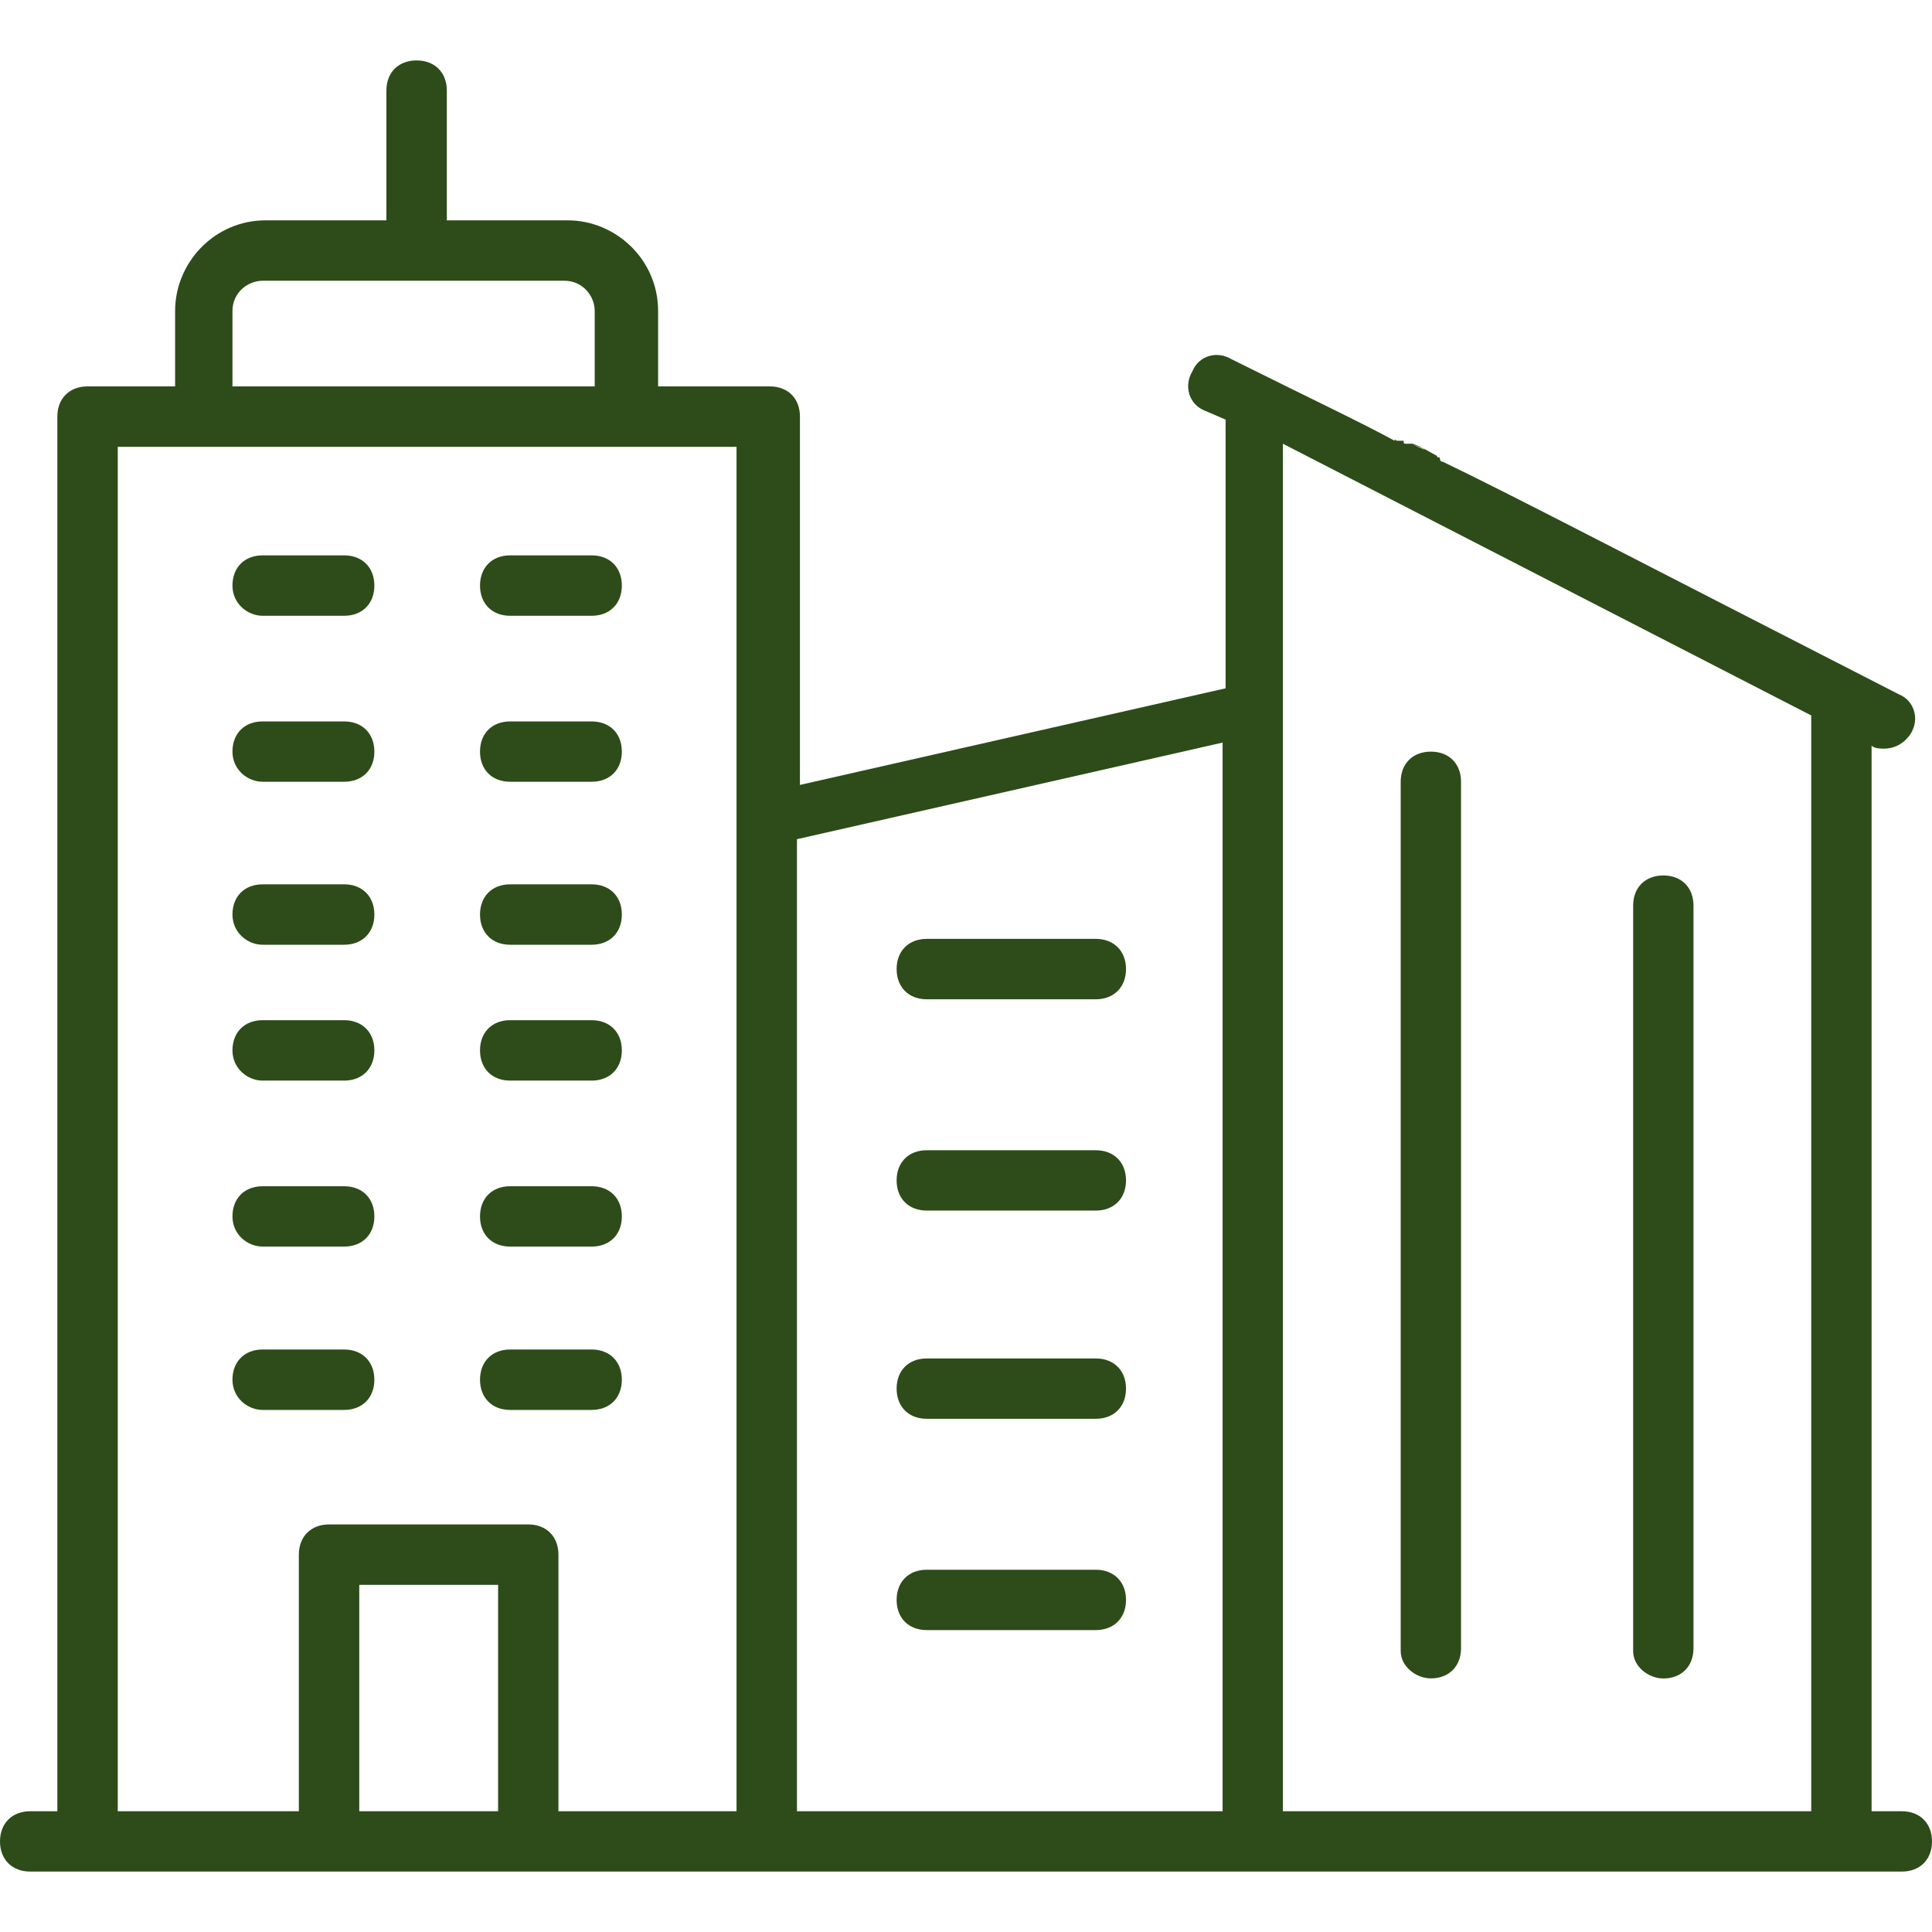
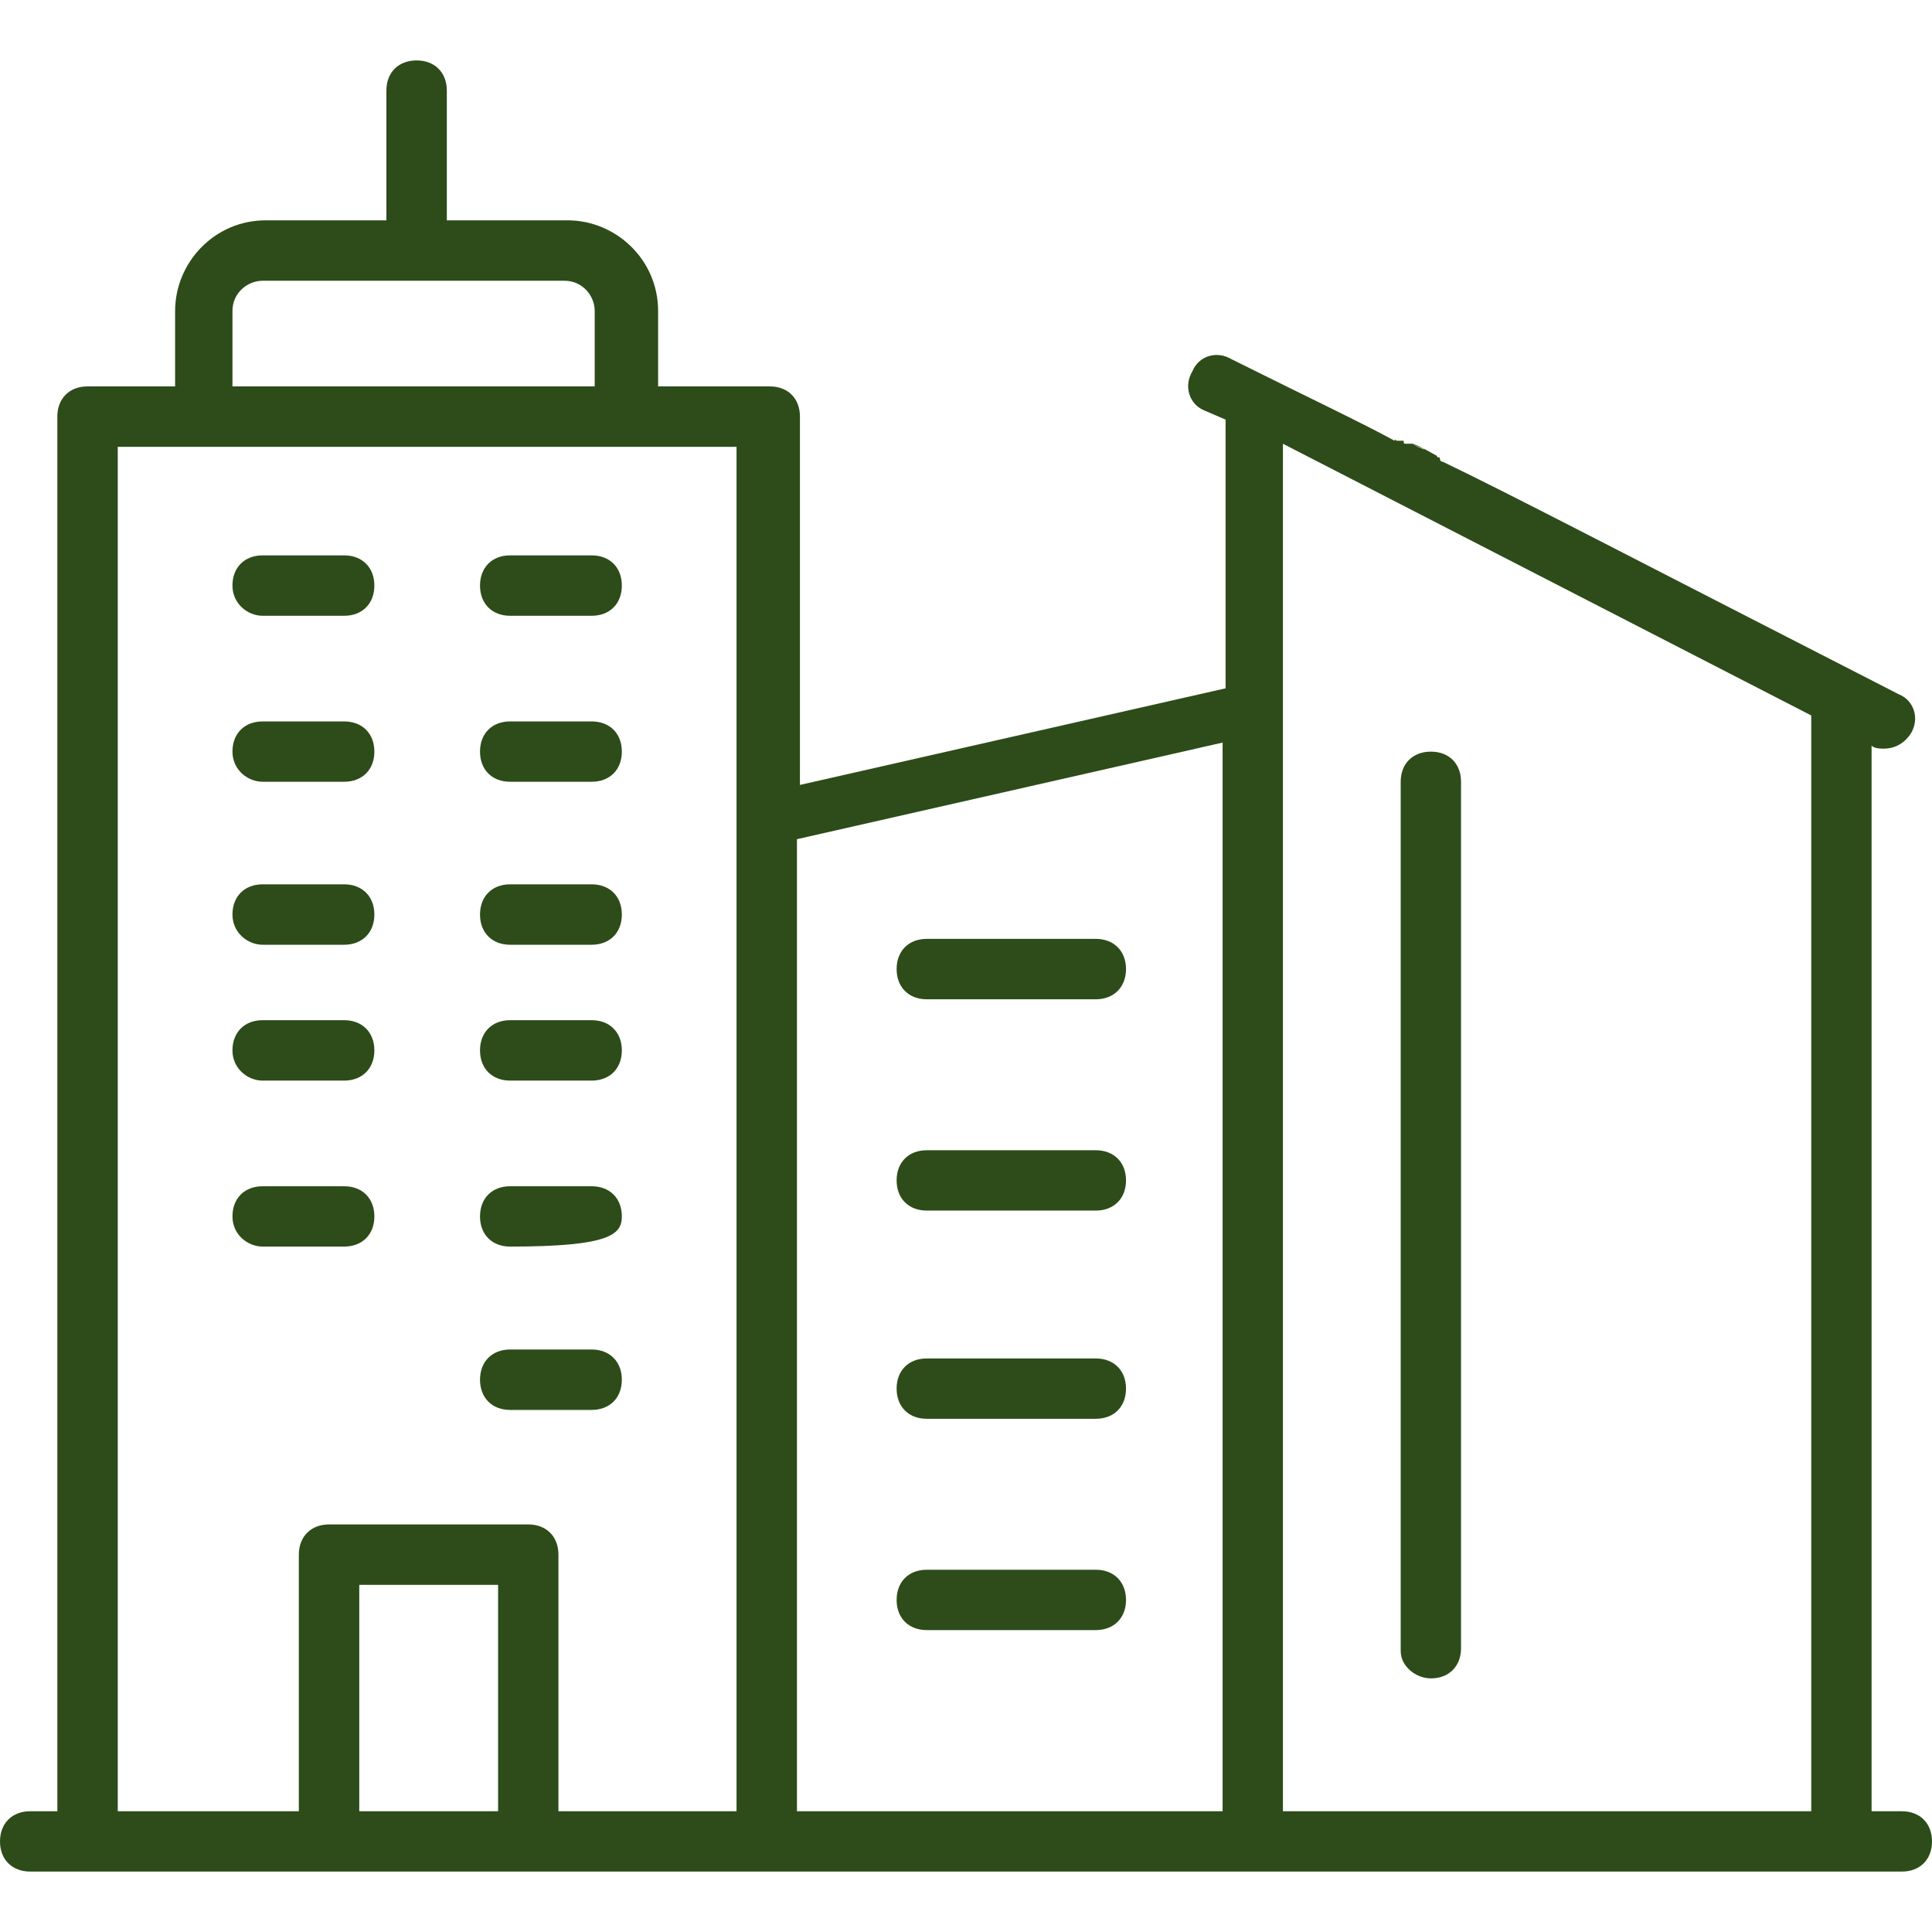
<svg xmlns="http://www.w3.org/2000/svg" width="22" height="22" viewBox="0 0 22 22" fill="none">
  <g clip-path="url(#clip0_825_10313)">
    <path d="M2.991 7.012H3.919C4.125 7.012 4.263 6.874 4.263 6.668C4.263 6.462 4.125 6.324 3.919 6.324H2.991C2.784 6.324 2.647 6.462 2.647 6.668C2.647 6.874 2.819 7.012 2.991 7.012Z" fill="#2D4C19" />
    <path d="M5.809 7.012H6.737C6.944 7.012 7.081 6.874 7.081 6.668C7.081 6.462 6.944 6.324 6.737 6.324H5.809C5.603 6.324 5.466 6.462 5.466 6.668C5.466 6.874 5.603 7.012 5.809 7.012Z" fill="#2D4C19" />
    <path d="M2.991 8.902H3.919C4.125 8.902 4.263 8.765 4.263 8.559C4.263 8.352 4.125 8.215 3.919 8.215H2.991C2.784 8.215 2.647 8.352 2.647 8.559C2.647 8.765 2.819 8.902 2.991 8.902Z" fill="#2D4C19" />
    <path d="M5.809 8.902H6.737C6.944 8.902 7.081 8.765 7.081 8.559C7.081 8.352 6.944 8.215 6.737 8.215H5.809C5.603 8.215 5.466 8.352 5.466 8.559C5.466 8.765 5.603 8.902 5.809 8.902Z" fill="#2D4C19" />
    <path d="M2.991 10.758H3.919C4.125 10.758 4.263 10.62 4.263 10.414C4.263 10.208 4.125 10.07 3.919 10.07H2.991C2.784 10.07 2.647 10.208 2.647 10.414C2.647 10.62 2.819 10.758 2.991 10.758Z" fill="#2D4C19" />
    <path d="M5.809 10.758H6.737C6.944 10.758 7.081 10.62 7.081 10.414C7.081 10.208 6.944 10.07 6.737 10.07H5.809C5.603 10.07 5.466 10.208 5.466 10.414C5.466 10.62 5.603 10.758 5.809 10.758Z" fill="#2D4C19" />
    <path d="M2.991 12.305H3.919C4.125 12.305 4.263 12.167 4.263 11.961C4.263 11.755 4.125 11.617 3.919 11.617H2.991C2.784 11.617 2.647 11.755 2.647 11.961C2.647 12.167 2.819 12.305 2.991 12.305Z" fill="#2D4C19" />
    <path d="M5.809 12.305H6.737C6.944 12.305 7.081 12.167 7.081 11.961C7.081 11.755 6.944 11.617 6.737 11.617H5.809C5.603 11.617 5.466 11.755 5.466 11.961C5.466 12.167 5.603 12.305 5.809 12.305Z" fill="#2D4C19" />
    <path d="M2.991 14.195H3.919C4.125 14.195 4.263 14.058 4.263 13.852C4.263 13.645 4.125 13.508 3.919 13.508H2.991C2.784 13.508 2.647 13.645 2.647 13.852C2.647 14.058 2.819 14.195 2.991 14.195Z" fill="#2D4C19" />
-     <path d="M5.809 14.195H6.737C6.944 14.195 7.081 14.058 7.081 13.852C7.081 13.645 6.944 13.508 6.737 13.508H5.809C5.603 13.508 5.466 13.645 5.466 13.852C5.466 14.058 5.603 14.195 5.809 14.195Z" fill="#2D4C19" />
-     <path d="M2.991 16.055H3.919C4.125 16.055 4.263 15.917 4.263 15.711C4.263 15.505 4.125 15.367 3.919 15.367H2.991C2.784 15.367 2.647 15.505 2.647 15.711C2.647 15.917 2.819 16.055 2.991 16.055Z" fill="#2D4C19" />
+     <path d="M5.809 14.195C6.944 14.195 7.081 14.058 7.081 13.852C7.081 13.645 6.944 13.508 6.737 13.508H5.809C5.603 13.508 5.466 13.645 5.466 13.852C5.466 14.058 5.603 14.195 5.809 14.195Z" fill="#2D4C19" />
    <path d="M5.809 16.055H6.737C6.944 16.055 7.081 15.917 7.081 15.711C7.081 15.505 6.944 15.367 6.737 15.367H5.809C5.603 15.367 5.466 15.505 5.466 15.711C5.466 15.917 5.603 16.055 5.809 16.055Z" fill="#2D4C19" />
    <path d="M10.553 11.379H12.478C12.684 11.379 12.822 11.241 12.822 11.035C12.822 10.829 12.684 10.691 12.478 10.691H10.553C10.347 10.691 10.21 10.829 10.21 11.035C10.21 11.241 10.347 11.379 10.553 11.379Z" fill="#2D4C19" />
    <path d="M10.553 13.785H12.478C12.684 13.785 12.822 13.648 12.822 13.441C12.822 13.235 12.684 13.098 12.478 13.098H10.553C10.347 13.098 10.21 13.235 10.21 13.441C10.21 13.648 10.347 13.785 10.553 13.785Z" fill="#2D4C19" />
    <path d="M10.553 16.156H12.478C12.684 16.156 12.822 16.019 12.822 15.812C12.822 15.606 12.684 15.469 12.478 15.469H10.553C10.347 15.469 10.21 15.606 10.21 15.812C10.21 16.019 10.347 16.156 10.553 16.156Z" fill="#2D4C19" />
    <path d="M10.553 18.562H12.478C12.684 18.562 12.822 18.425 12.822 18.219C12.822 18.012 12.684 17.875 12.478 17.875H10.553C10.347 17.875 10.21 18.012 10.21 18.219C10.21 18.425 10.347 18.562 10.553 18.562Z" fill="#2D4C19" />
-     <path d="M18.941 19.113C19.147 19.113 19.284 18.975 19.284 18.769V10.312C19.284 10.106 19.147 9.969 18.941 9.969C18.734 9.969 18.597 10.106 18.597 10.312V18.803C18.597 18.975 18.769 19.113 18.941 19.113Z" fill="#2D4C19" />
    <path d="M16.294 19.112C16.5 19.112 16.637 18.974 16.637 18.768V8.902C16.637 8.696 16.5 8.559 16.294 8.559C16.087 8.559 15.95 8.696 15.95 8.902V18.802C15.95 18.974 16.122 19.112 16.294 19.112Z" fill="#2D4C19" />
    <path d="M21.656 20.625H21.312V8.491C21.347 8.525 21.416 8.525 21.45 8.525C21.587 8.525 21.691 8.456 21.759 8.353C21.863 8.181 21.794 7.975 21.622 7.906C18.666 6.394 17.153 5.603 16.431 5.259H16.466C16.466 5.259 16.466 5.259 16.431 5.259C16.431 5.259 16.397 5.259 16.397 5.225C16.397 5.191 16.363 5.225 16.363 5.191C16.294 5.156 16.191 5.088 16.087 5.053C16.122 5.088 16.191 5.088 16.225 5.122C16.156 5.088 16.122 5.088 16.087 5.053H16.053C16.053 5.053 16.053 5.053 16.019 5.053C15.984 5.053 15.984 5.053 15.984 5.019H15.95C15.95 5.019 15.95 5.019 15.916 5.019C15.881 5.019 15.881 4.984 15.881 5.019C15.503 4.812 14.919 4.537 14.025 4.091C13.853 3.987 13.647 4.056 13.578 4.228C13.475 4.4 13.544 4.606 13.716 4.675L13.956 4.778V7.838L9.109 8.938V4.744C9.109 4.537 8.972 4.4 8.766 4.4H7.494V3.541C7.494 2.956 7.013 2.509 6.463 2.509H5.088V1.031C5.088 0.825 4.95 0.688 4.744 0.688C4.537 0.688 4.4 0.825 4.4 1.031V2.509H3.025C2.441 2.509 1.994 2.991 1.994 3.541V4.4H0.997C0.791 4.4 0.653 4.537 0.653 4.744V20.625H0.344C0.138 20.625 0 20.762 0 20.969C0 21.175 0.138 21.312 0.344 21.312H21.656C21.863 21.312 22 21.175 22 20.969C22 20.762 21.863 20.625 21.656 20.625ZM2.647 3.541C2.647 3.334 2.819 3.197 2.991 3.197H6.428C6.634 3.197 6.772 3.369 6.772 3.541V4.4H2.647V3.541ZM5.672 20.625H4.091V18.047H5.672V20.625ZM8.387 20.625H6.359V17.703C6.359 17.497 6.222 17.359 6.016 17.359H3.747C3.541 17.359 3.403 17.497 3.403 17.703V20.625H1.341V5.088H8.387V20.625ZM13.922 20.625H9.075V9.556L13.922 8.456V20.625ZM20.625 20.625H14.609V5.053L20.625 8.147V20.625Z" fill="#2D4C19" />
  </g>
  <defs>
    <clipPath id="clip0_825_10313">
      <rect width="22" height="22" fill="white" />
    </clipPath>
  </defs>
</svg>